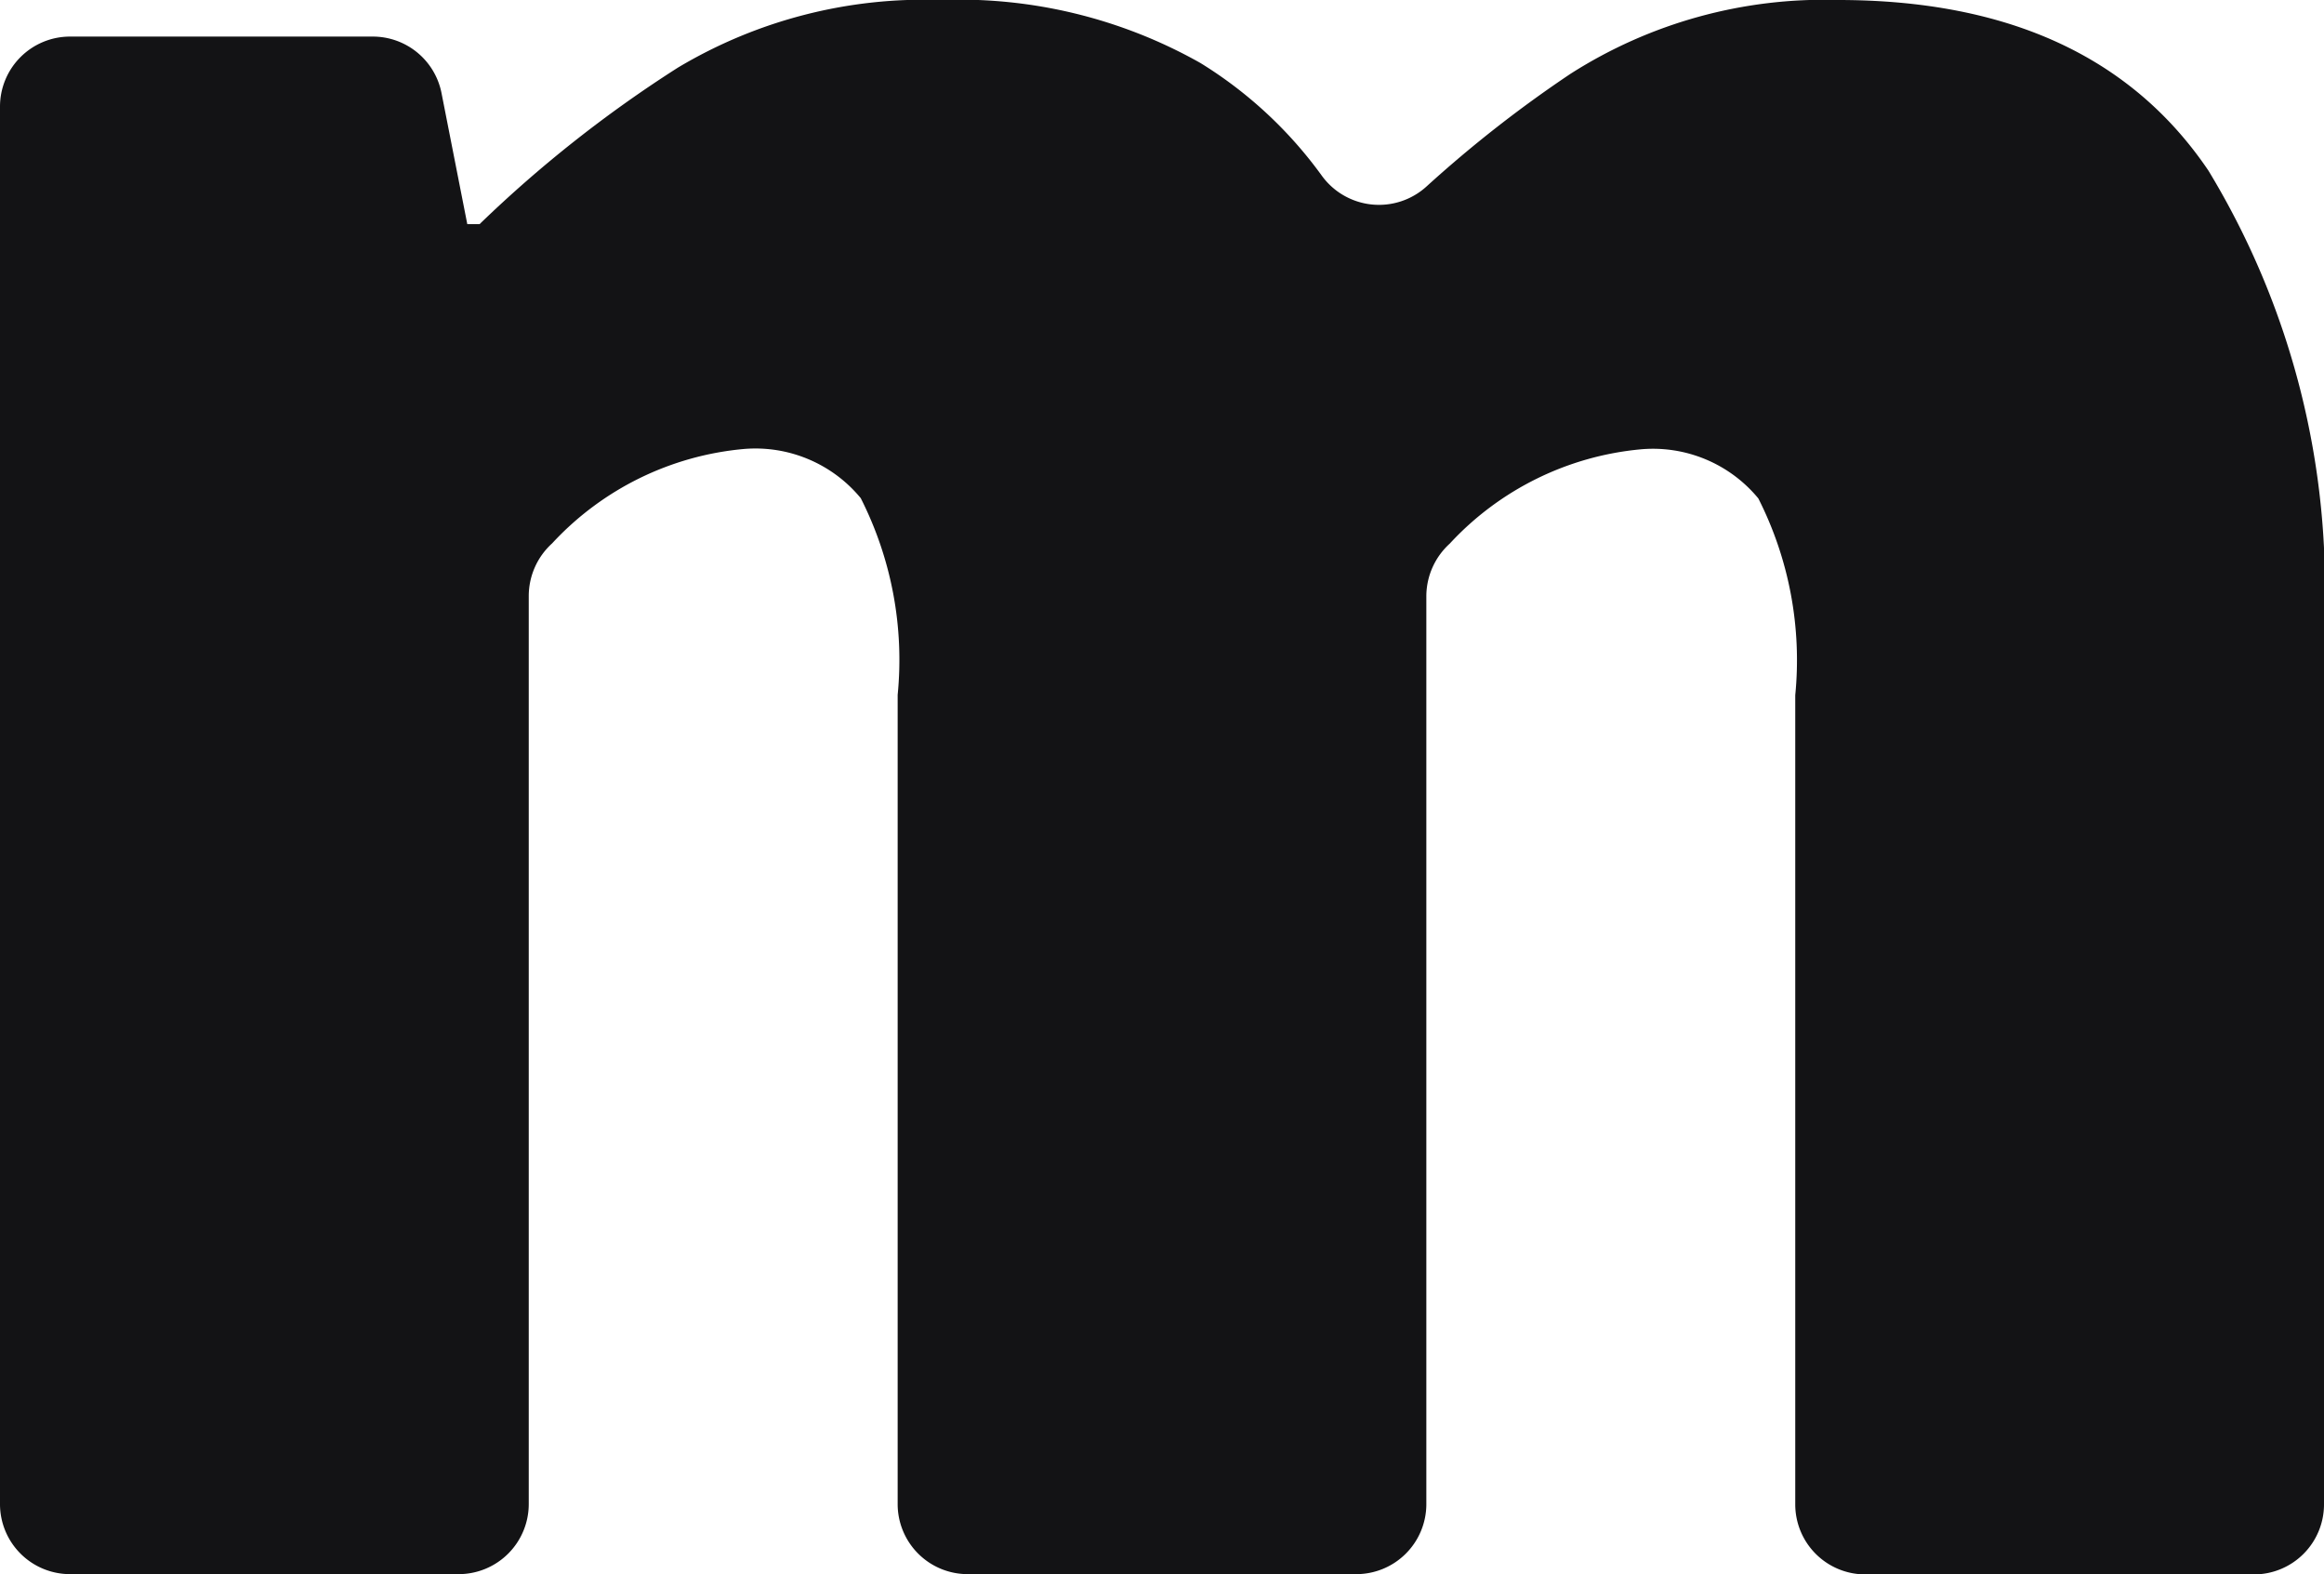
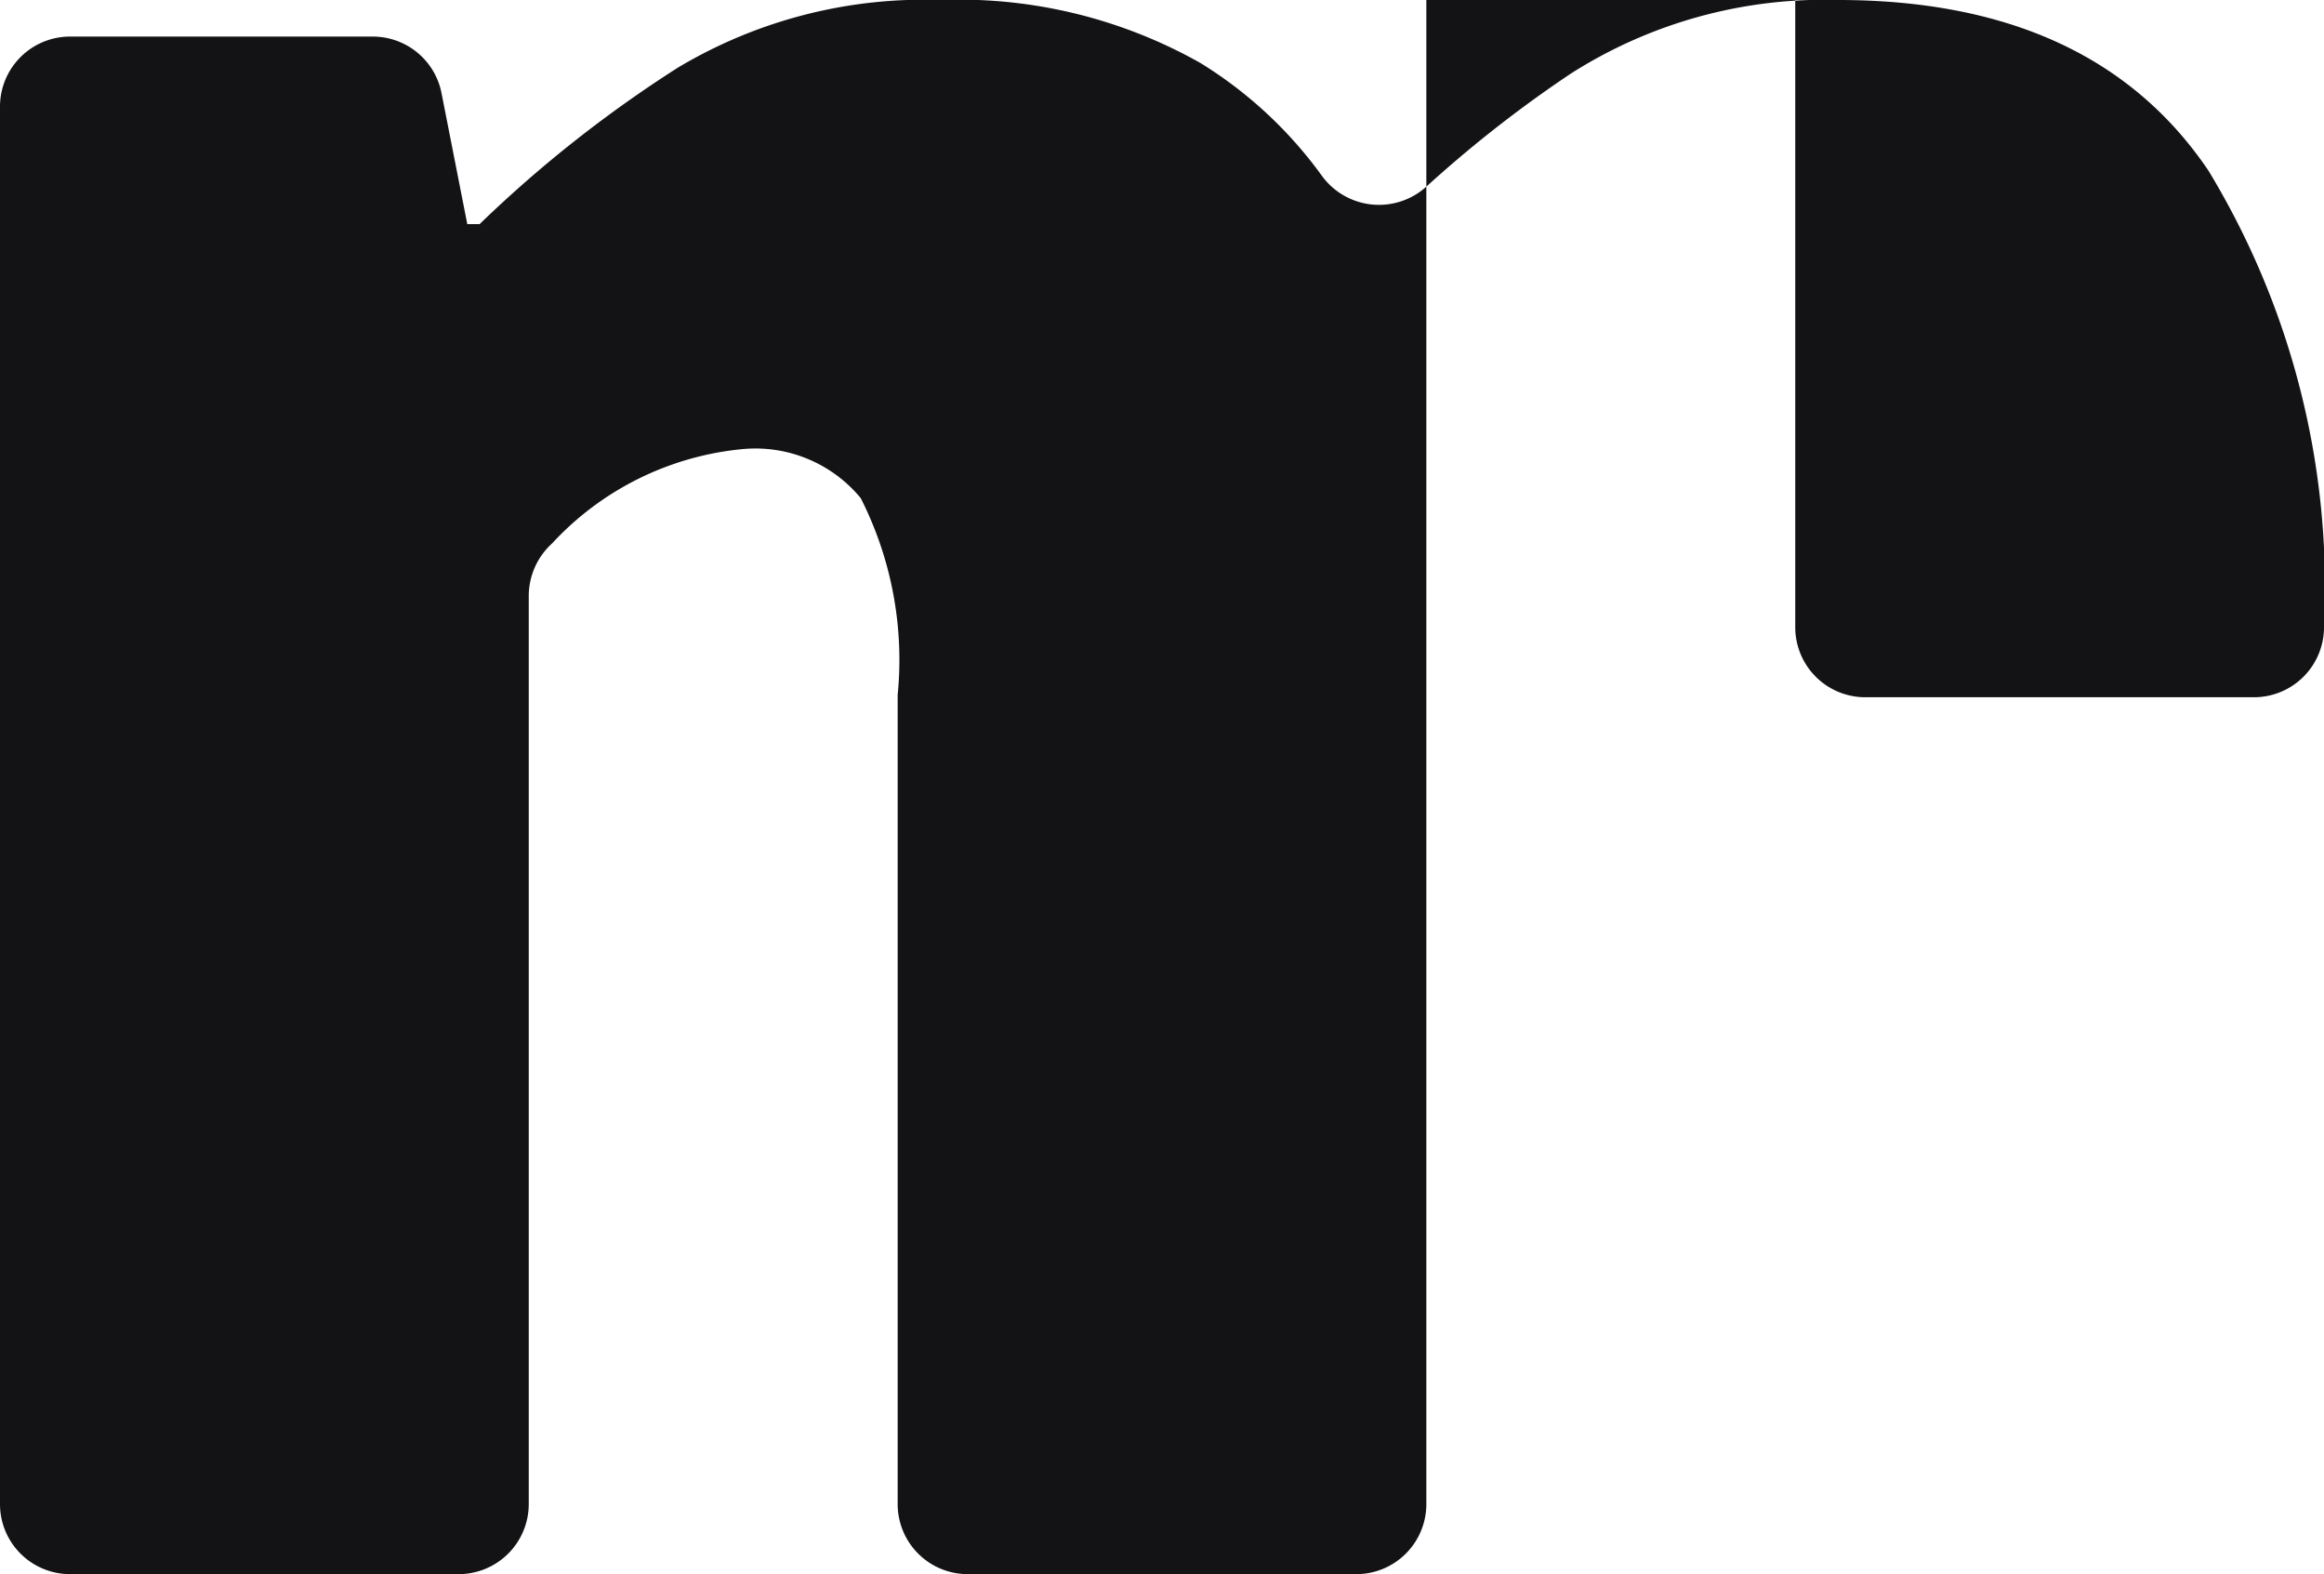
<svg xmlns="http://www.w3.org/2000/svg" width="34.182" height="23.15" viewBox="0 0 34.182 23.15">
-   <path id="Контур_1250" data-name="Контур 1250" d="M0,42.782V22.235A1.03,1.03,0,0,1,1.03,21.2H5.483a1.03,1.03,0,0,1,1.011.831l.379,1.927h.181A18.494,18.494,0,0,1,9.97,21.657a7.057,7.057,0,0,1,3.866-.995,7.214,7.214,0,0,1,3.821.927,6.237,6.237,0,0,1,1.781,1.652,1.039,1.039,0,0,0,1.544.163A18.194,18.194,0,0,1,23.1,21.747a6.928,6.928,0,0,1,3.934-1.085q3.752,0,5.448,2.509a11.816,11.816,0,0,1,1.7,6.715v12.9a1.03,1.03,0,0,1-1.03,1.03H27.435a1.03,1.03,0,0,1-1.03-1.03v-11.9a5.259,5.259,0,0,0-.543-2.894,2.009,2.009,0,0,0-1.718-.723,4.377,4.377,0,0,0-2.821,1.388,1.047,1.047,0,0,0-.344.771V42.782a1.03,1.03,0,0,1-1.03,1.03H14.233a1.03,1.03,0,0,1-1.03-1.03v-11.9a5.256,5.256,0,0,0-.543-2.894,2.008,2.008,0,0,0-1.718-.723,4.377,4.377,0,0,0-2.821,1.388,1.046,1.046,0,0,0-.344.771V42.782a1.031,1.031,0,0,1-1.03,1.03H1.03A1.03,1.03,0,0,1,0,42.782" transform="translate(0 -20.662)" fill="#131315" />
+   <path id="Контур_1250" data-name="Контур 1250" d="M0,42.782V22.235A1.03,1.03,0,0,1,1.03,21.2H5.483a1.03,1.03,0,0,1,1.011.831l.379,1.927h.181A18.494,18.494,0,0,1,9.97,21.657a7.057,7.057,0,0,1,3.866-.995,7.214,7.214,0,0,1,3.821.927,6.237,6.237,0,0,1,1.781,1.652,1.039,1.039,0,0,0,1.544.163A18.194,18.194,0,0,1,23.1,21.747a6.928,6.928,0,0,1,3.934-1.085q3.752,0,5.448,2.509a11.816,11.816,0,0,1,1.7,6.715a1.03,1.03,0,0,1-1.03,1.03H27.435a1.03,1.03,0,0,1-1.03-1.03v-11.9a5.259,5.259,0,0,0-.543-2.894,2.009,2.009,0,0,0-1.718-.723,4.377,4.377,0,0,0-2.821,1.388,1.047,1.047,0,0,0-.344.771V42.782a1.03,1.03,0,0,1-1.03,1.03H14.233a1.03,1.03,0,0,1-1.03-1.03v-11.9a5.256,5.256,0,0,0-.543-2.894,2.008,2.008,0,0,0-1.718-.723,4.377,4.377,0,0,0-2.821,1.388,1.046,1.046,0,0,0-.344.771V42.782a1.031,1.031,0,0,1-1.03,1.03H1.03A1.03,1.03,0,0,1,0,42.782" transform="translate(0 -20.662)" fill="#131315" />
</svg>